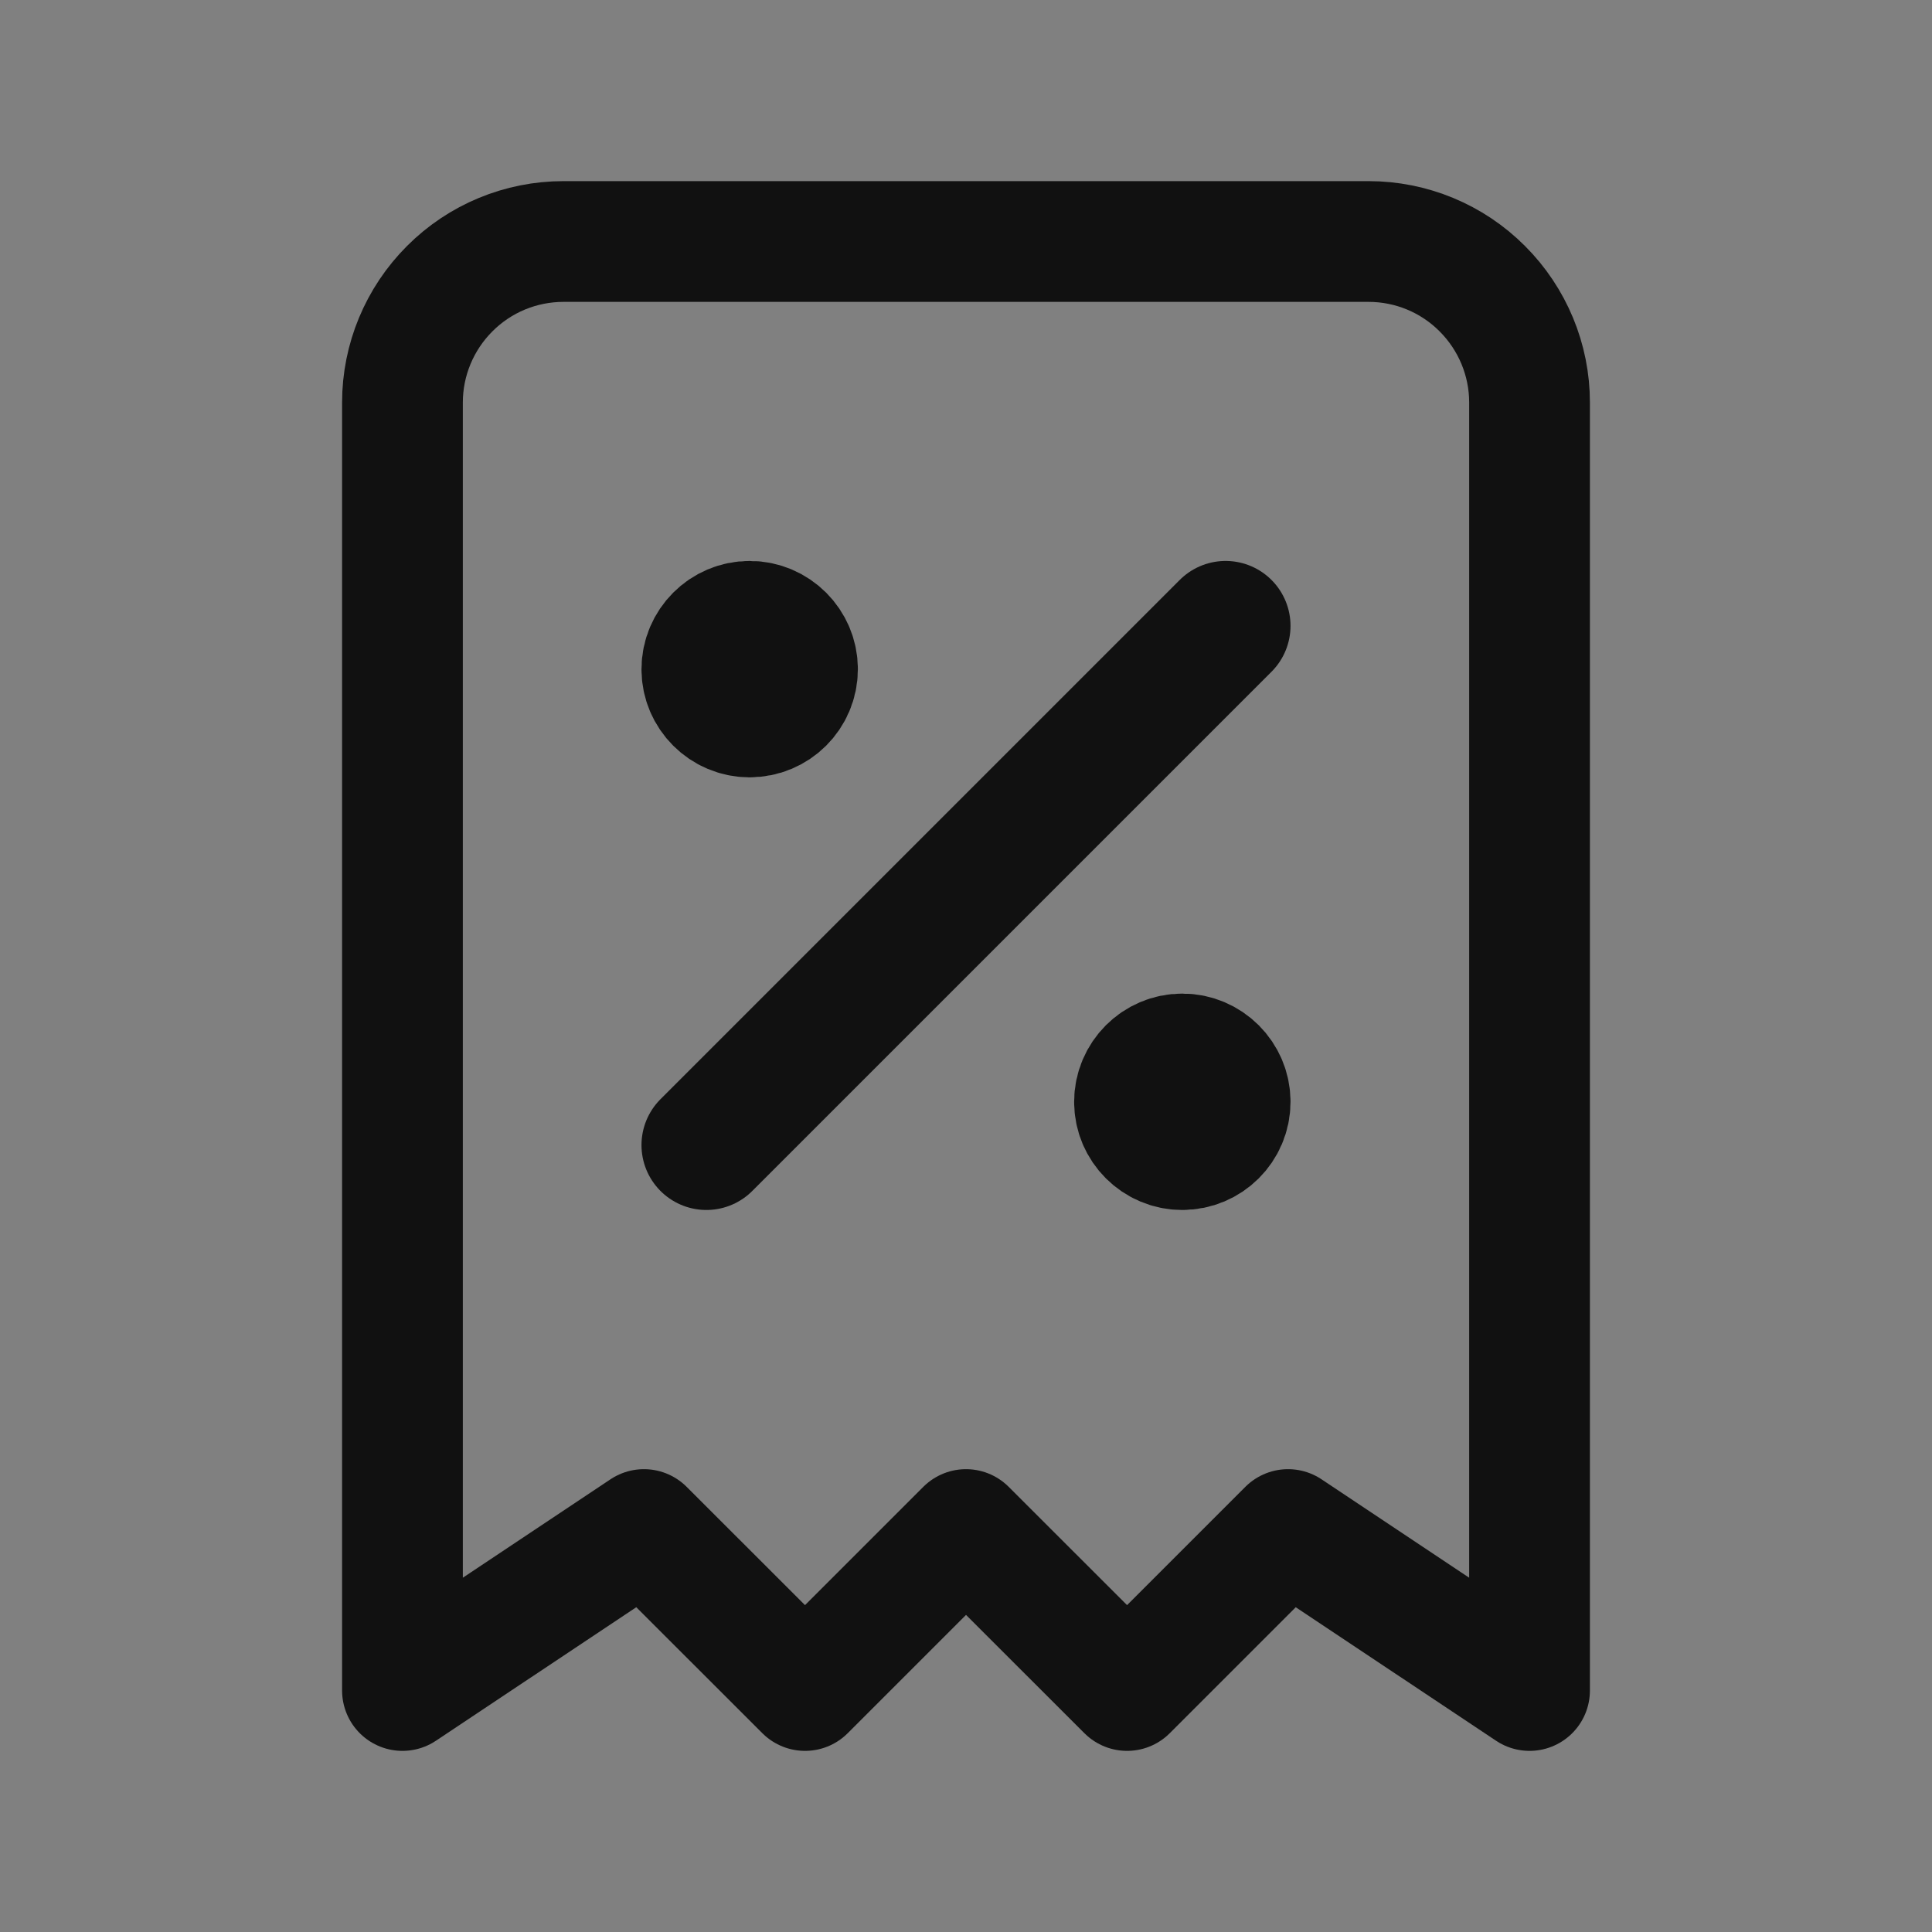
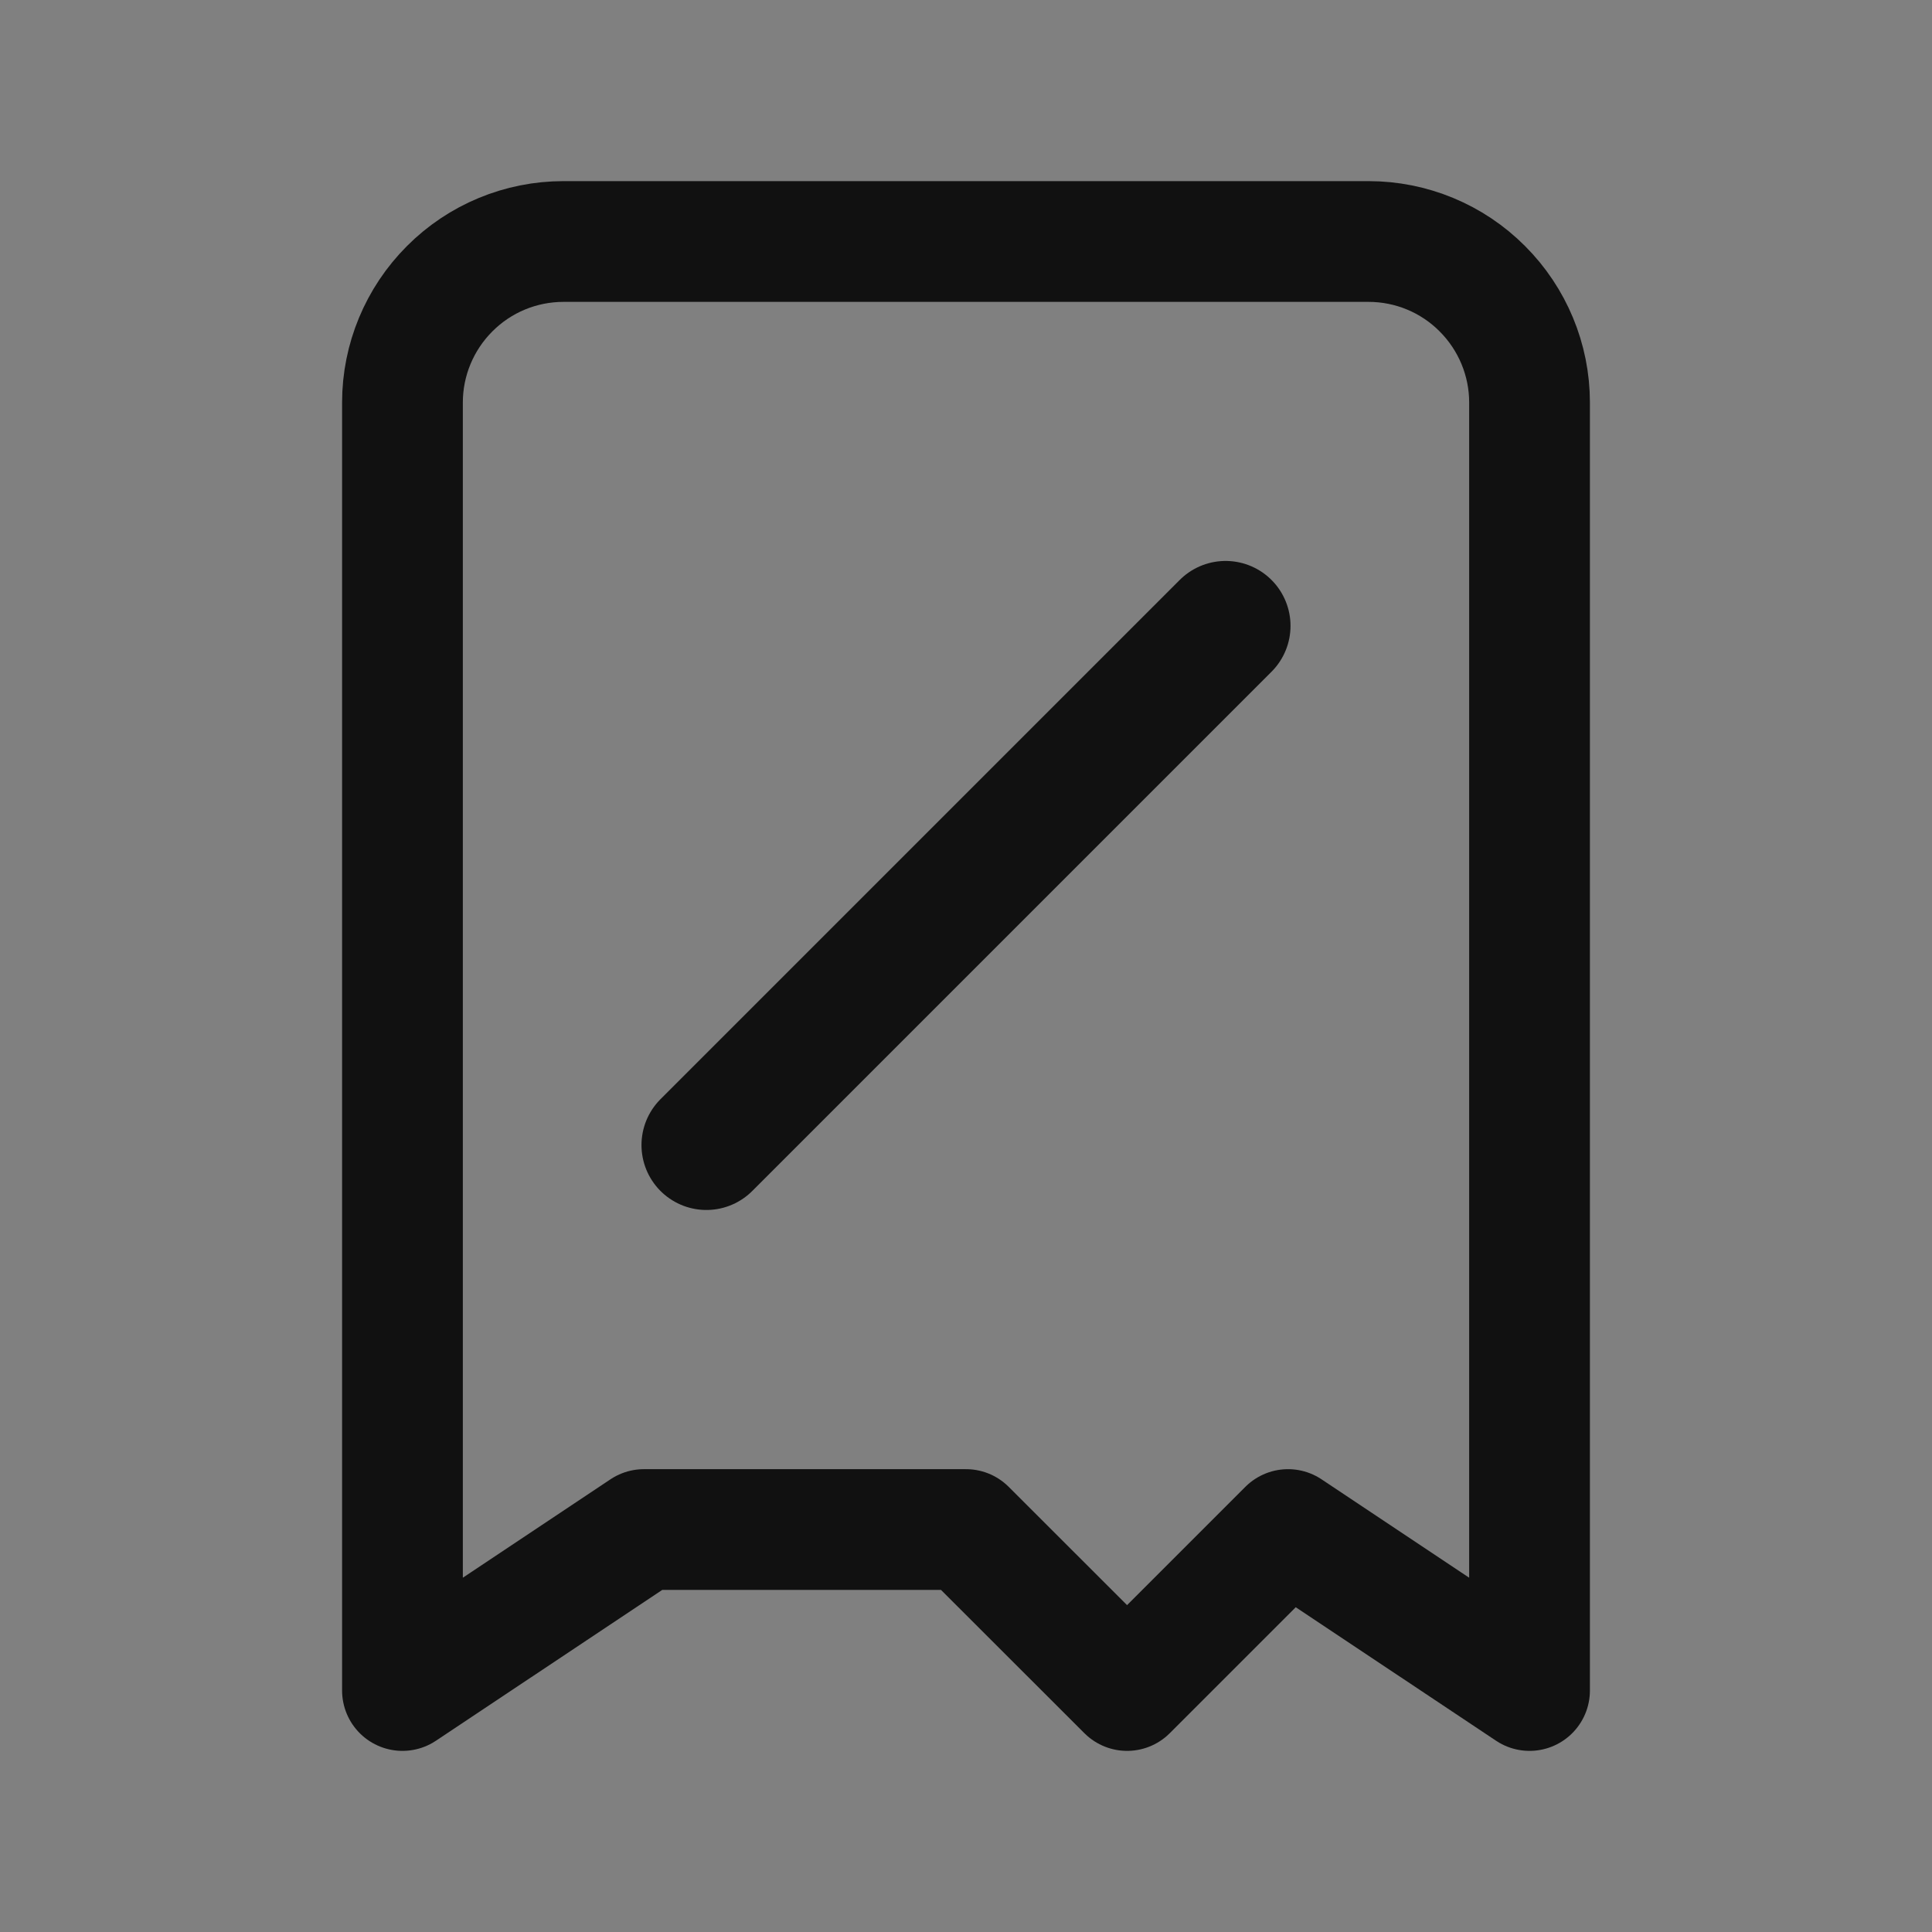
<svg xmlns="http://www.w3.org/2000/svg" width="16" height="16" viewBox="0 0 16 16" fill="none">
  <rect x="0" y="0" width="16" height="16" fill="#808080" stroke="none" />
-   <path d="M3.333 14V3.333C3.333 2.98 3.474 2.641 3.724 2.391C3.974 2.14 4.313 2 4.667 2H11.334C11.687 2 12.026 2.14 12.276 2.391C12.526 2.641 12.667 2.98 12.667 3.333V14L10.667 12.667L9.334 14L8 12.667L6.667 14L5.333 12.667L3.333 14Z" stroke="#111111" stroke-linecap="round" stroke-linejoin="round" />
+   <path d="M3.333 14V3.333C3.333 2.98 3.474 2.641 3.724 2.391C3.974 2.14 4.313 2 4.667 2H11.334C11.687 2 12.026 2.14 12.276 2.391C12.526 2.641 12.667 2.98 12.667 3.333V14L10.667 12.667L9.334 14L8 12.667L5.333 12.667L3.333 14Z" stroke="#111111" stroke-linecap="round" stroke-linejoin="round" />
  <path d="M5.85 9.483L10.15 5.183L5.85 9.483Z" fill="white" />
  <path d="M5.85 9.483L10.15 5.183" stroke="#111111" stroke-width="1.075" stroke-linecap="round" stroke-linejoin="round" />
-   <path d="M6.208 5.9C6.406 5.9 6.567 5.74 6.567 5.542C6.567 5.344 6.406 5.183 6.208 5.183C6.011 5.183 5.85 5.344 5.85 5.542C5.85 5.74 6.011 5.9 6.208 5.9Z" fill="#111111" stroke="#111111" stroke-width="1.075" stroke-linecap="round" stroke-linejoin="round" />
-   <path d="M9.791 9.483C9.989 9.483 10.15 9.323 10.15 9.125C10.15 8.927 9.989 8.766 9.791 8.766C9.594 8.766 9.433 8.927 9.433 9.125C9.433 9.323 9.594 9.483 9.791 9.483Z" fill="#111111" stroke="#111111" stroke-width="1.075" stroke-linecap="round" stroke-linejoin="round" />
</svg>